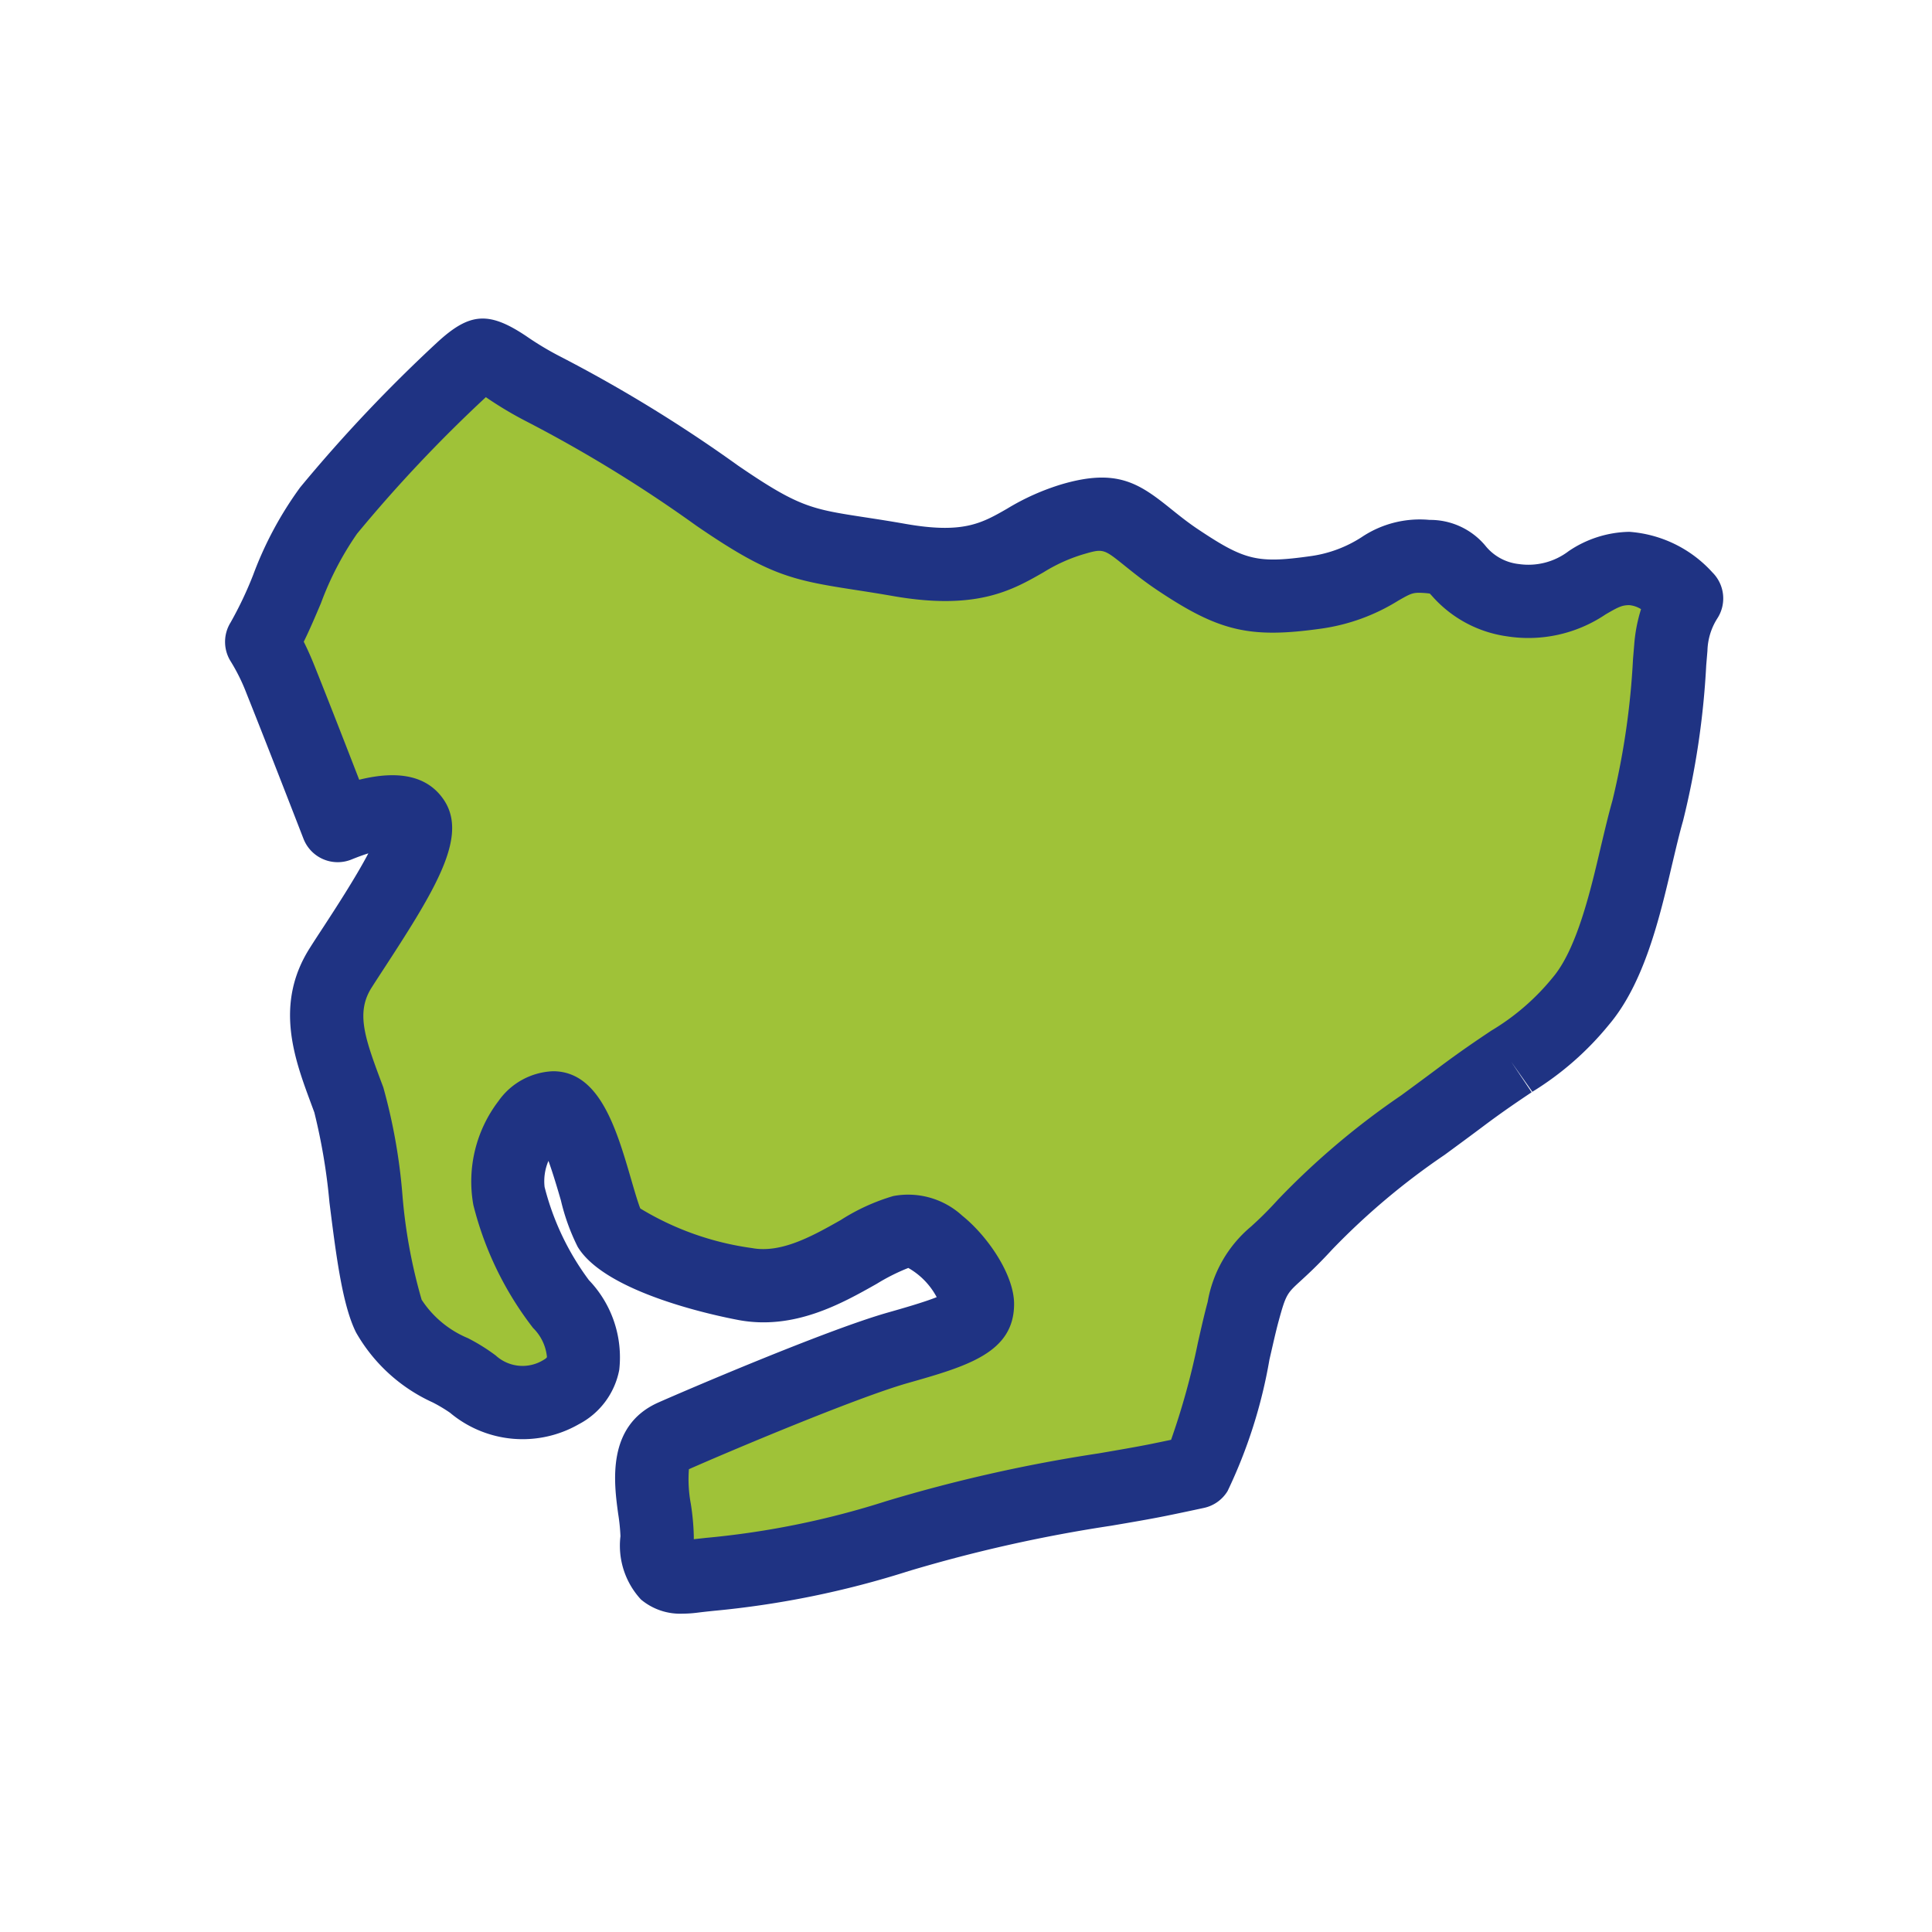
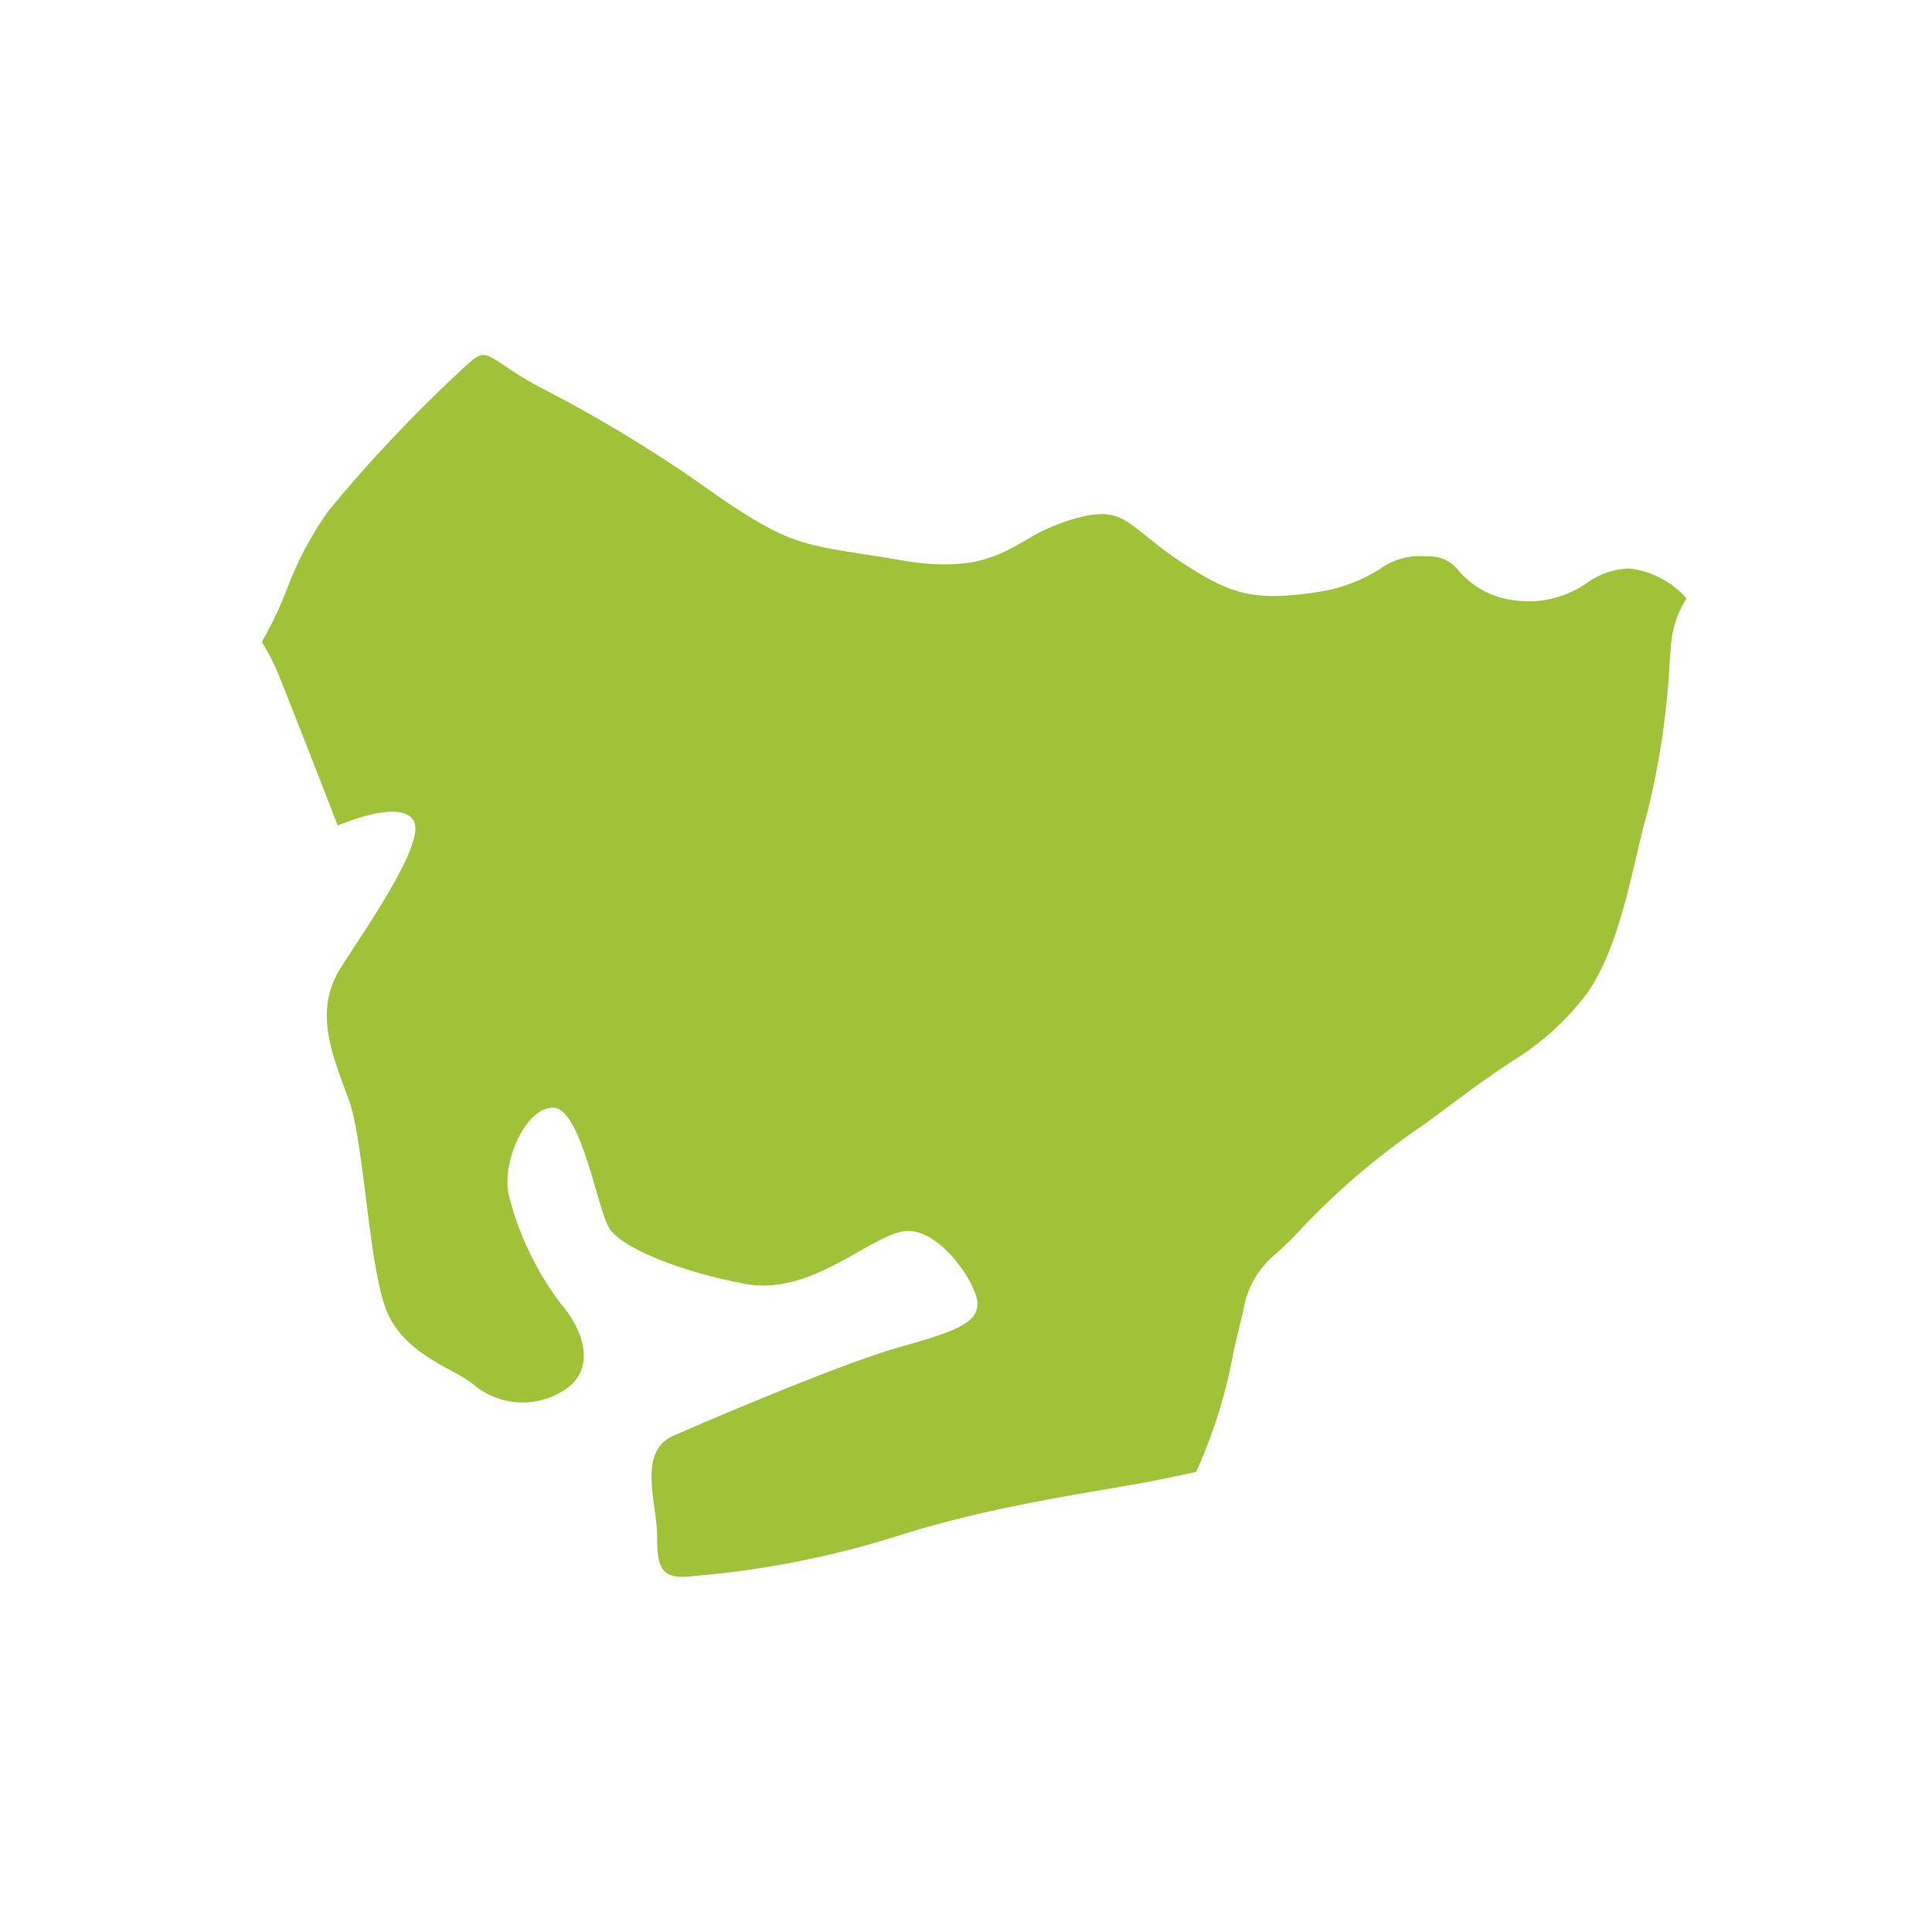
<svg xmlns="http://www.w3.org/2000/svg" width="100" height="100" viewBox="0 0 100 100">
  <g id="アートワーク_29" data-name="アートワーク 29" transform="translate(50 50)">
    <g id="グループ_1902" data-name="グループ 1902" transform="translate(-50 -50)">
      <rect id="長方形_250" data-name="長方形 250" width="100" height="100" fill="#fff" />
      <g id="グループ_1901" data-name="グループ 1901" transform="translate(11.652 16.485)">
        <path id="パス_5098" data-name="パス 5098" d="M82.91,93.061a4.722,4.722,0,0,1,1.7-2.995c.346-.315.816-.746,1.521-1.514a38.036,38.036,0,0,1,6.089-5.137c.618-.454,1.272-.934,1.974-1.46,1.1-.822,1.927-1.378,2.627-1.847a13.836,13.836,0,0,0,3.574-3.121c1.535-1.815,2.278-4.975,2.872-7.514.2-.848.388-1.644.586-2.337a41.1,41.1,0,0,0,1.132-7.692l.062-.747a5.183,5.183,0,0,1,.813-2.549A4.661,4.661,0,0,0,102.9,54.6a3.952,3.952,0,0,0-2.179.735,5.257,5.257,0,0,1-3.851.9A4.434,4.434,0,0,1,94.05,54.7a1.878,1.878,0,0,0-1.616-.724,3.577,3.577,0,0,0-2.451.652,8.32,8.32,0,0,1-3.263,1.2c-3.236.459-4.381.2-7.18-1.67-.61-.406-1.116-.813-1.578-1.185-1.365-1.1-1.872-1.51-3.9-.918a10.363,10.363,0,0,0-2.43,1.095c-1.476.845-2.867,1.641-6.486,1.014-.831-.145-1.522-.252-2.117-.343-3.042-.468-3.978-.685-7.338-2.987a72.467,72.467,0,0,0-8.955-5.5,17.475,17.475,0,0,1-1.987-1.186c-1.227-.818-1.228-.816-2.267.14a75.843,75.843,0,0,0-6.91,7.317,17.407,17.407,0,0,0-2.157,4.076,20.324,20.324,0,0,1-1.3,2.717,11.6,11.6,0,0,1,.978,1.974c.973,2.431,2.379,6.053,2.951,7.531,1.427-.584,3.305-1.1,3.892-.313.788,1.047-2.281,5.389-3.73,7.668s-.416,4.56.413,6.84,1.036,9.119,2.074,11.192,3.316,2.7,4.351,3.523a3.946,3.946,0,0,0,4.56.415c1.865-1.036,1.242-3.108,0-4.559a15.516,15.516,0,0,1-2.695-5.6c-.415-1.656.828-4.56,2.278-4.56s2.281,5.183,2.9,6.218,3.731,2.281,7.046,2.9,6.218-2.28,8.082-2.7,3.941,2.7,3.941,3.732-1.244,1.451-4.146,2.278-9.742,3.733-11.607,4.561-.827,3.523-.827,5.182.205,2.281,1.865,2.073a48.6,48.6,0,0,0,10.57-2.073c5.181-1.657,10.363-2.28,13.472-2.9.709-.143,1.366-.284,1.992-.419a26.194,26.194,0,0,0,1.938-6.233C82.6,94.337,82.758,93.618,82.91,93.061Z" transform="translate(-30.216 -41.66)" fill="#9fc238" />
-         <path id="パス_5099" data-name="パス 5099" d="M51.294,106.107a3.154,3.154,0,0,1-2.154-.732,4.1,4.1,0,0,1-1.062-3.278,9.889,9.889,0,0,0-.118-1.153c-.218-1.595-.623-4.564,2.073-5.764,1.317-.584,8.67-3.741,11.858-4.651.756-.215,1.895-.539,2.555-.805a3.786,3.786,0,0,0-1.469-1.511,10.386,10.386,0,0,0-1.63.818c-1.805,1.02-4.277,2.417-7.161,1.877-1.138-.214-6.887-1.4-8.324-3.792a10.871,10.871,0,0,1-.867-2.4c-.15-.515-.393-1.35-.644-2.046a2.674,2.674,0,0,0-.2,1.352,13.7,13.7,0,0,0,2.295,4.823,5.774,5.774,0,0,1,1.569,4.643A4.022,4.022,0,0,1,45.925,96.3a5.846,5.846,0,0,1-6.667-.591,7.827,7.827,0,0,0-.9-.537,8.708,8.708,0,0,1-3.966-3.62c-.711-1.419-1.034-4-1.377-6.735a30.7,30.7,0,0,0-.783-4.657l-.189-.511c-.841-2.271-1.888-5.1-.042-8,.2-.319.438-.68.69-1.066.573-.879,1.678-2.571,2.338-3.83-.253.08-.543.184-.869.317A1.9,1.9,0,0,1,31.672,66c-1.281-3.3-2.272-5.832-2.944-7.511a9.846,9.846,0,0,0-.814-1.656A1.9,1.9,0,0,1,27.9,54.8a19.29,19.29,0,0,0,1.165-2.454A18.721,18.721,0,0,1,31.5,47.81,77.775,77.775,0,0,1,38.6,40.3c1.676-1.543,2.666-1.612,4.6-.319a15.7,15.7,0,0,0,1.781,1.067,74.024,74.024,0,0,1,9.18,5.632c3.142,2.151,3.8,2.253,6.555,2.677.606.093,1.308.2,2.155.35,2.943.51,3.9-.036,5.216-.791a12.287,12.287,0,0,1,2.84-1.269c2.832-.827,3.98-.062,5.617,1.256.467.375.918.737,1.446,1.088,2.418,1.613,3.075,1.767,5.861,1.371a6.49,6.49,0,0,0,2.58-.968,5.4,5.4,0,0,1,3.526-.9,3.72,3.72,0,0,1,2.879,1.324,2.578,2.578,0,0,0,1.741.961,3.432,3.432,0,0,0,2.579-.668,5.76,5.76,0,0,1,3.14-1,6.42,6.42,0,0,1,4.3,2.1,1.9,1.9,0,0,1,.244,2.4,3.269,3.269,0,0,0-.5,1.655l-.063.749a42.481,42.481,0,0,1-1.2,8.055c-.18.627-.356,1.373-.543,2.163l-.022.09c-.639,2.73-1.435,6.134-3.27,8.3a15.694,15.694,0,0,1-3.964,3.471l-1.095-1.552,1.057,1.577c-.69.463-1.473.987-2.51,1.766-.708.531-1.368,1.015-1.99,1.472a36.615,36.615,0,0,0-5.812,4.889c-.773.842-1.3,1.319-1.642,1.634-.706.645-.764.7-1.143,2.091v0c-.143.522-.3,1.236-.475,1.991a25.831,25.831,0,0,1-2.166,6.8,1.9,1.9,0,0,1-1.223.871c-.634.137-1.3.279-2.018.424-.82.164-1.779.328-2.795.5a75.974,75.974,0,0,0-10.474,2.347,47.853,47.853,0,0,1-10.09,2.057c-.315.033-.589.062-.821.092A6.325,6.325,0,0,1,51.294,106.107Zm.327-7.477a6.906,6.906,0,0,0,.1,1.8,12.517,12.517,0,0,1,.153,1.667c0,.056,0,.108,0,.156l.622-.068a43.74,43.74,0,0,0,9.334-1.9,79.1,79.1,0,0,1,10.99-2.473c1.032-.177,1.923-.329,2.688-.482.37-.075.725-.149,1.07-.222a37.851,37.851,0,0,0,1.38-4.989c.18-.8.35-1.549.515-2.152h0a6.516,6.516,0,0,1,2.247-3.9c.316-.288.746-.679,1.4-1.4a40.05,40.05,0,0,1,6.366-5.385c.611-.449,1.26-.925,1.957-1.447,1.118-.838,1.981-1.417,2.675-1.882l.038-.025A12.058,12.058,0,0,0,96.34,73.17c1.245-1.472,1.954-4.505,2.473-6.721l.022-.094c.2-.834.384-1.622.587-2.333a39.64,39.64,0,0,0,1.065-7.323l.063-.751a8.137,8.137,0,0,1,.353-1.834,1.389,1.389,0,0,0-.608-.208c-.386,0-.588.107-1.225.478a7.147,7.147,0,0,1-5.119,1.134,6.33,6.33,0,0,1-3.886-2.11l-.095-.1c-.056-.009-.144-.02-.276-.03-.594-.039-.668,0-1.366.4a10.213,10.213,0,0,1-3.94,1.438c-3.722.528-5.31.16-8.5-1.97-.668-.444-1.21-.879-1.688-1.263l-.035-.028c-1.1-.883-1.1-.883-2.169-.57a8.552,8.552,0,0,0-2.019.92c-1.622.929-3.46,1.981-7.754,1.237-.819-.143-1.5-.248-2.081-.338-3.242-.5-4.443-.777-8.123-3.3a70.89,70.89,0,0,0-8.733-5.369,19.269,19.269,0,0,1-2.175-1.294,73.854,73.854,0,0,0-6.668,7.069A16.039,16.039,0,0,0,32.577,53.8c-.3.706-.583,1.375-.892,2,.195.388.384.814.57,1.281.557,1.391,1.33,3.359,2.3,5.862,2.018-.5,3.459-.2,4.295.921,1.406,1.868-.216,4.559-2.98,8.8-.243.373-.47.72-.667,1.03-.8,1.25-.389,2.513.4,4.64l.2.532a29.426,29.426,0,0,1,.983,5.484,27.478,27.478,0,0,0,1,5.506,5.277,5.277,0,0,0,2.395,1.99,9.854,9.854,0,0,1,1.444.9,2.056,2.056,0,0,0,2.454.238c.017-.01.184-.1.194-.162a2.425,2.425,0,0,0-.716-1.5,17.2,17.2,0,0,1-3.094-6.372,6.861,6.861,0,0,1,1.3-5.374,3.626,3.626,0,0,1,2.824-1.545c2.414,0,3.286,2.991,4.054,5.63.149.514.35,1.2.464,1.474a15.052,15.052,0,0,0,5.781,2.049c1.523.284,3.154-.637,4.593-1.45A10.523,10.523,0,0,1,62.2,84.491a4.143,4.143,0,0,1,3.571,1.019c1.317,1.058,2.681,3.056,2.681,4.567,0,2.53-2.438,3.224-5.524,4.1C60.237,94.95,53.661,97.727,51.62,98.63Zm28.689-8.16h0Z" transform="translate(-27.615 -39.069)" fill="#1f3383" />
      </g>
    </g>
  </g>
</svg>